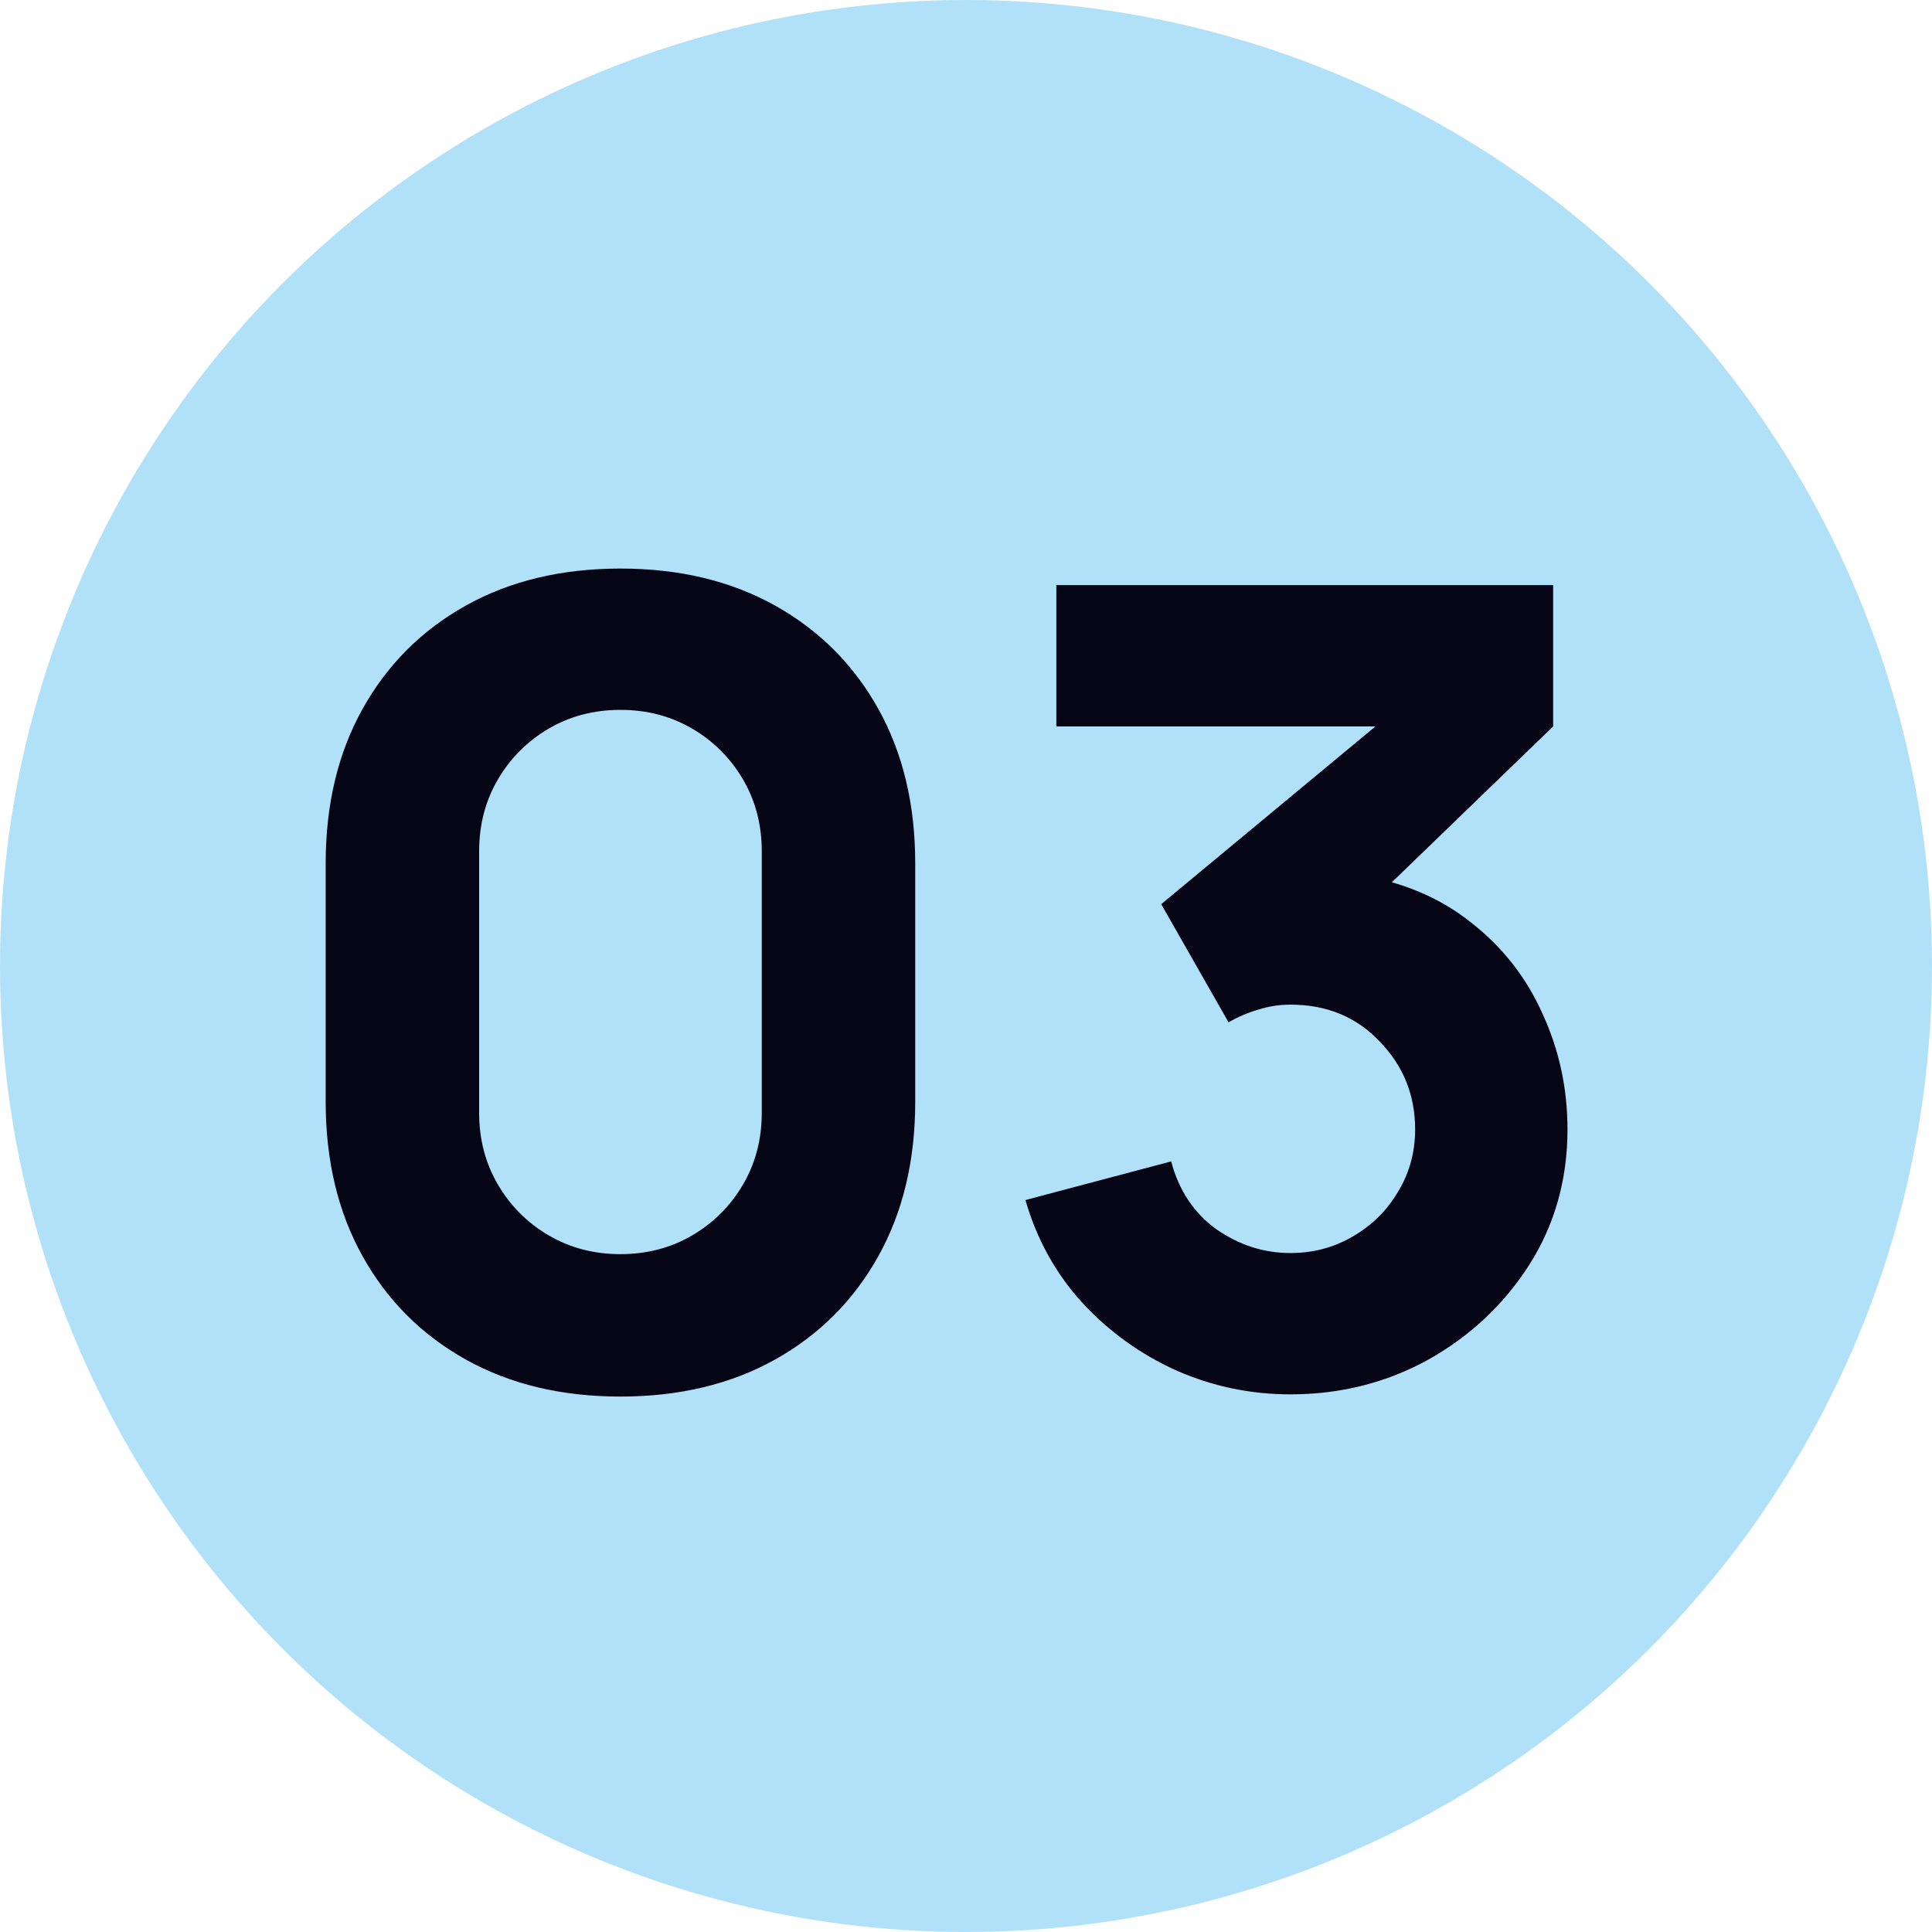
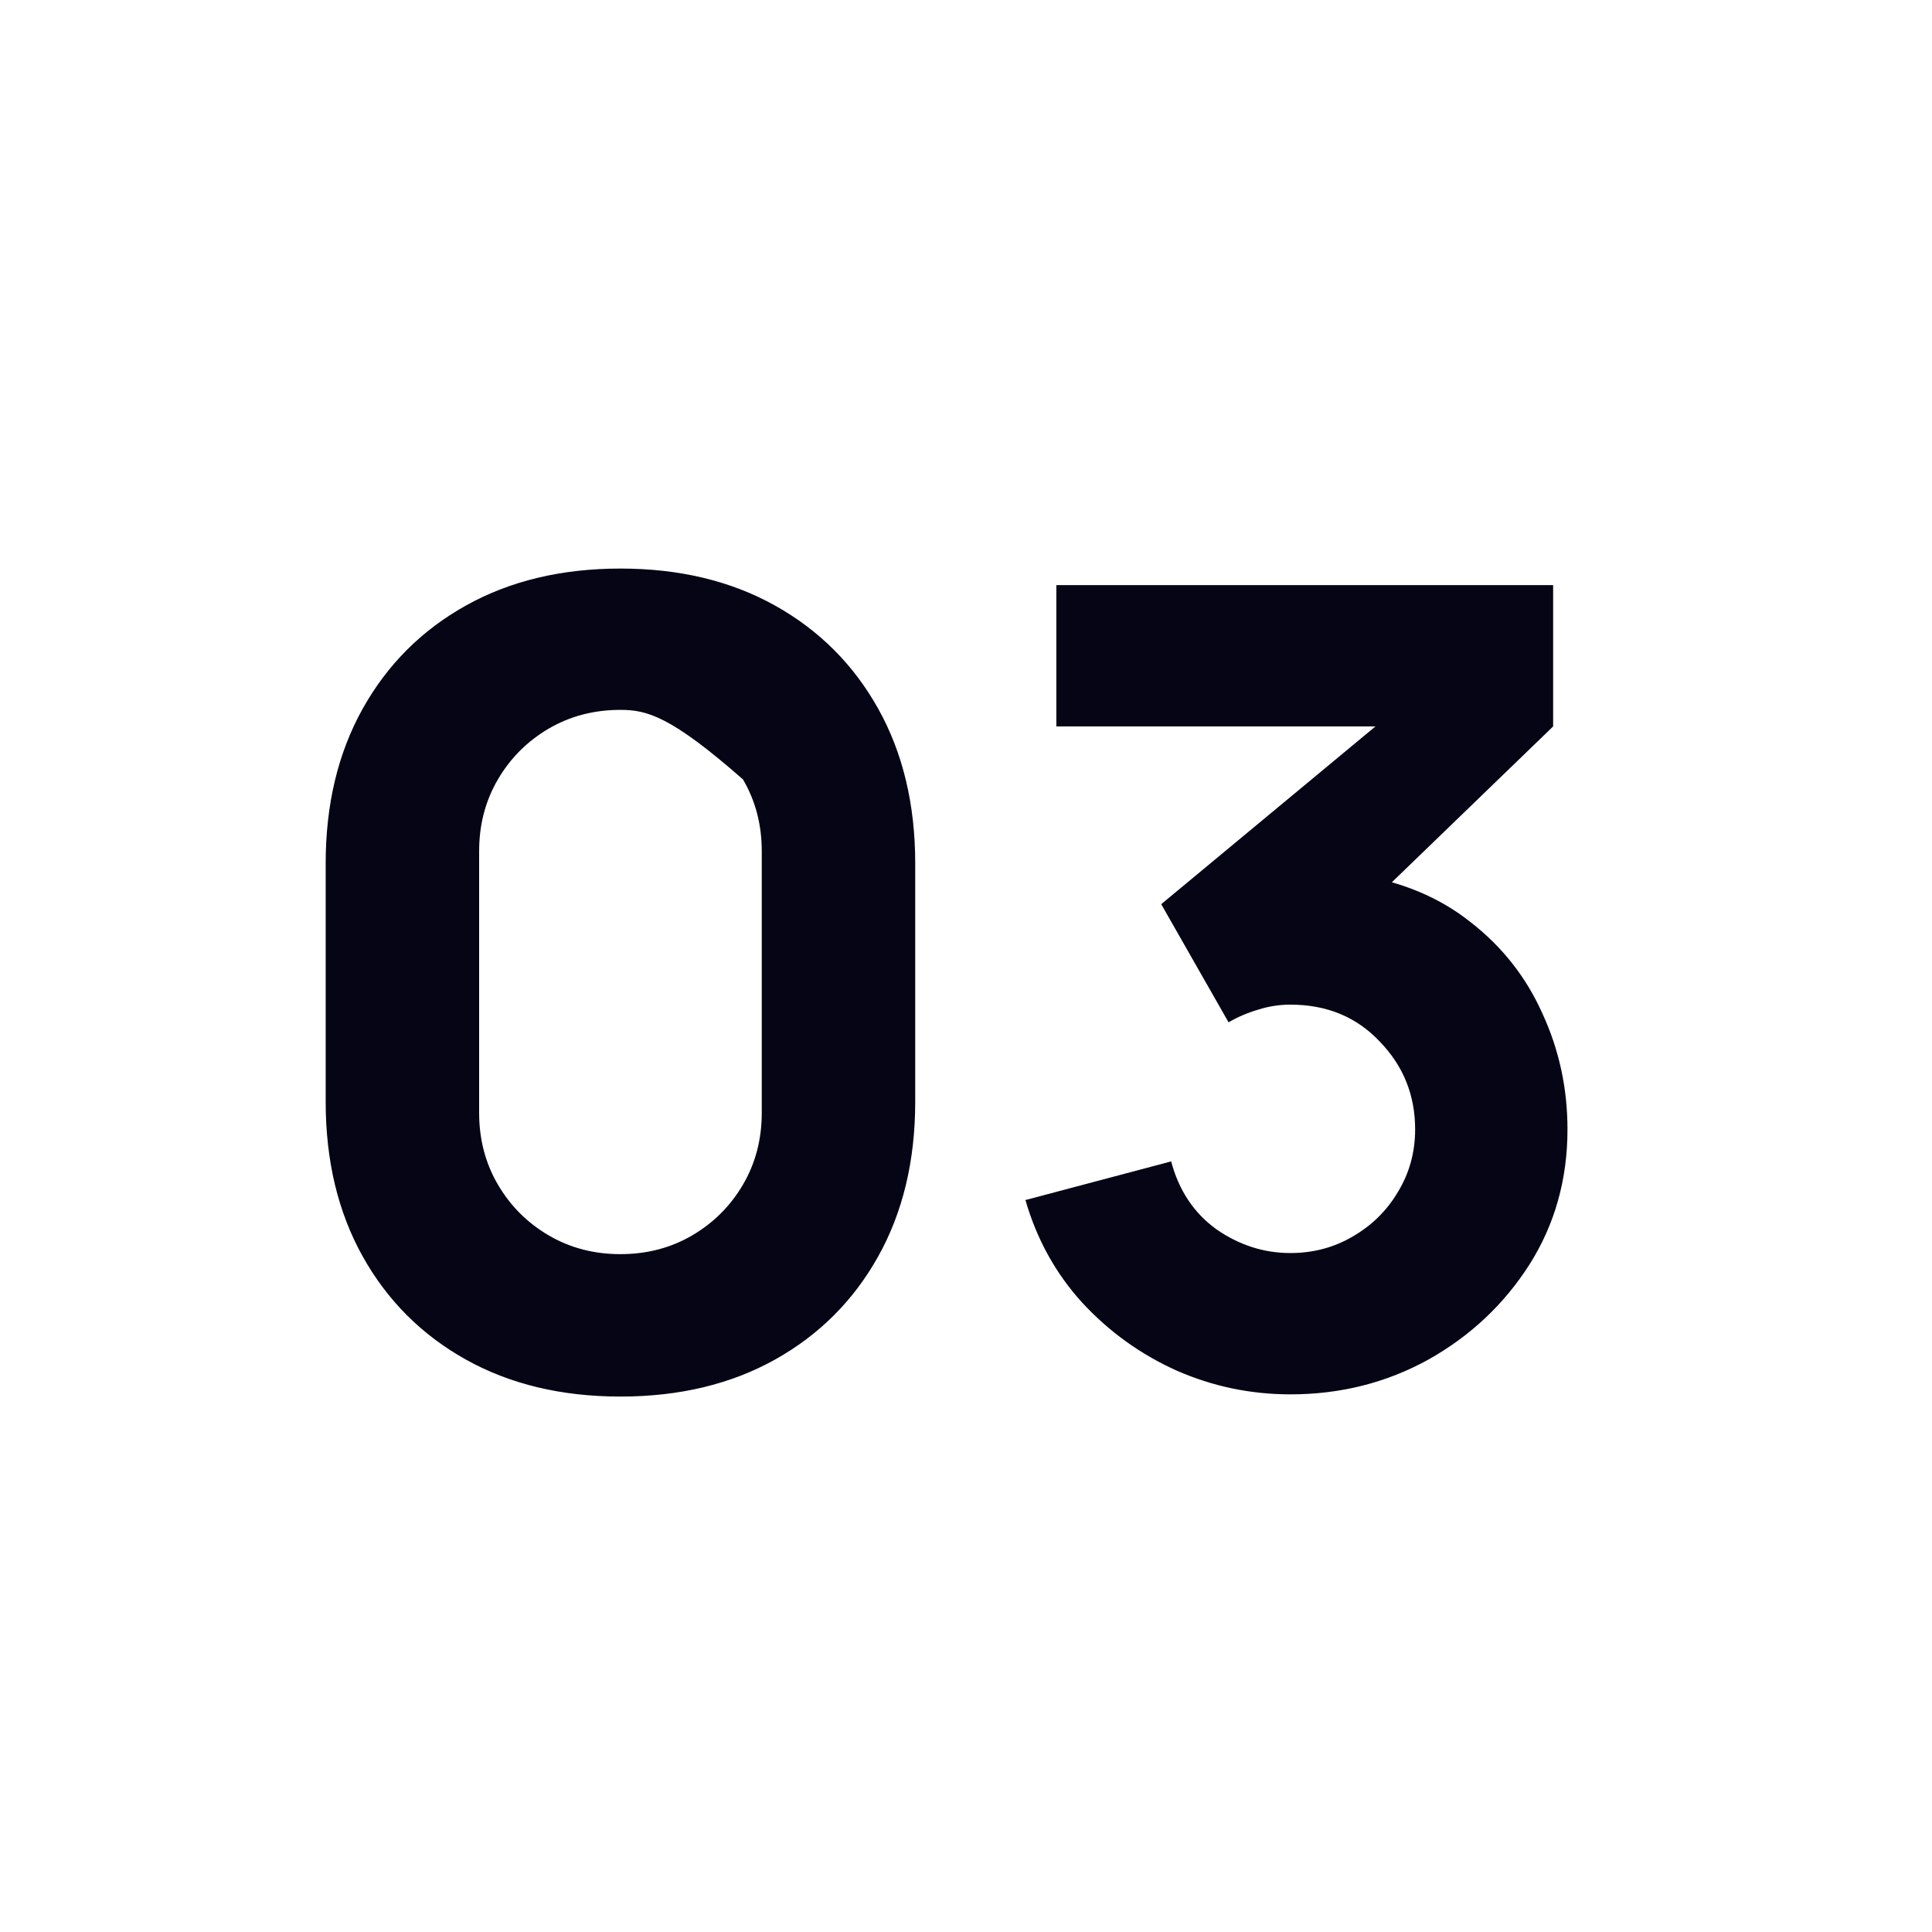
<svg xmlns="http://www.w3.org/2000/svg" width="70" height="70" viewBox="0 0 70 70" fill="none">
-   <circle cx="35" cy="35" r="35" fill="#B1E1F8" />
-   <path d="M22.48 50.6C20.347 50.6 18.48 50.153 16.88 49.26C15.28 48.367 14.033 47.12 13.14 45.52C12.247 43.92 11.8 42.053 11.8 39.92V31.28C11.8 29.147 12.247 27.28 13.14 25.68C14.033 24.08 15.28 22.833 16.88 21.94C18.48 21.047 20.347 20.6 22.48 20.6C24.613 20.6 26.48 21.047 28.08 21.94C29.68 22.833 30.927 24.08 31.82 25.68C32.713 27.28 33.16 29.147 33.16 31.28V39.92C33.16 42.053 32.713 43.92 31.82 45.52C30.927 47.12 29.68 48.367 28.08 49.26C26.48 50.153 24.613 50.6 22.48 50.6ZM22.48 45.44C23.44 45.44 24.307 45.213 25.08 44.76C25.853 44.307 26.467 43.693 26.92 42.92C27.373 42.147 27.6 41.28 27.6 40.32V30.84C27.6 29.88 27.373 29.013 26.92 28.24C26.467 27.467 25.853 26.853 25.08 26.4C24.307 25.947 23.44 25.72 22.48 25.72C21.52 25.72 20.653 25.947 19.88 26.4C19.107 26.853 18.493 27.467 18.04 28.24C17.587 29.013 17.36 29.88 17.36 30.84V40.32C17.36 41.28 17.587 42.147 18.04 42.92C18.493 43.693 19.107 44.307 19.88 44.76C20.653 45.213 21.52 45.44 22.48 45.44ZM46.753 50.52C45.313 50.52 43.94 50.233 42.633 49.66C41.327 49.073 40.187 48.253 39.213 47.2C38.253 46.147 37.566 44.907 37.153 43.48L42.433 42.08C42.713 43.133 43.26 43.953 44.073 44.54C44.9 45.113 45.793 45.4 46.753 45.4C47.58 45.4 48.333 45.2 49.013 44.8C49.706 44.4 50.253 43.86 50.653 43.18C51.066 42.5 51.273 41.747 51.273 40.92C51.273 39.68 50.846 38.62 49.993 37.74C49.153 36.847 48.073 36.4 46.753 36.4C46.353 36.4 45.967 36.46 45.593 36.58C45.22 36.687 44.86 36.84 44.513 37.04L42.073 32.76L51.233 25.16L51.633 26.32H38.273V21.2H56.273V26.32L49.153 33.2L49.113 31.68C50.767 31.933 52.16 32.513 53.293 33.42C54.44 34.313 55.306 35.42 55.893 36.74C56.493 38.047 56.793 39.44 56.793 40.92C56.793 42.733 56.333 44.367 55.413 45.82C54.493 47.26 53.273 48.407 51.753 49.26C50.233 50.1 48.566 50.52 46.753 50.52Z" fill="#050515" />
+   <path d="M22.48 50.6C20.347 50.6 18.48 50.153 16.88 49.26C15.28 48.367 14.033 47.12 13.14 45.52C12.247 43.92 11.8 42.053 11.8 39.92V31.28C11.8 29.147 12.247 27.28 13.14 25.68C14.033 24.08 15.28 22.833 16.88 21.94C18.48 21.047 20.347 20.6 22.48 20.6C24.613 20.6 26.48 21.047 28.08 21.94C29.68 22.833 30.927 24.08 31.82 25.68C32.713 27.28 33.16 29.147 33.16 31.28V39.92C33.16 42.053 32.713 43.92 31.82 45.52C30.927 47.12 29.68 48.367 28.08 49.26C26.48 50.153 24.613 50.6 22.48 50.6ZM22.48 45.44C23.44 45.44 24.307 45.213 25.08 44.76C25.853 44.307 26.467 43.693 26.92 42.92C27.373 42.147 27.6 41.28 27.6 40.32V30.84C27.6 29.88 27.373 29.013 26.92 28.24C24.307 25.947 23.44 25.72 22.48 25.72C21.52 25.72 20.653 25.947 19.88 26.4C19.107 26.853 18.493 27.467 18.04 28.24C17.587 29.013 17.36 29.88 17.36 30.84V40.32C17.36 41.28 17.587 42.147 18.04 42.92C18.493 43.693 19.107 44.307 19.88 44.76C20.653 45.213 21.52 45.44 22.48 45.44ZM46.753 50.52C45.313 50.52 43.94 50.233 42.633 49.66C41.327 49.073 40.187 48.253 39.213 47.2C38.253 46.147 37.566 44.907 37.153 43.48L42.433 42.08C42.713 43.133 43.26 43.953 44.073 44.54C44.9 45.113 45.793 45.4 46.753 45.4C47.58 45.4 48.333 45.2 49.013 44.8C49.706 44.4 50.253 43.86 50.653 43.18C51.066 42.5 51.273 41.747 51.273 40.92C51.273 39.68 50.846 38.62 49.993 37.74C49.153 36.847 48.073 36.4 46.753 36.4C46.353 36.4 45.967 36.46 45.593 36.58C45.22 36.687 44.86 36.84 44.513 37.04L42.073 32.76L51.233 25.16L51.633 26.32H38.273V21.2H56.273V26.32L49.153 33.2L49.113 31.68C50.767 31.933 52.16 32.513 53.293 33.42C54.44 34.313 55.306 35.42 55.893 36.74C56.493 38.047 56.793 39.44 56.793 40.92C56.793 42.733 56.333 44.367 55.413 45.82C54.493 47.26 53.273 48.407 51.753 49.26C50.233 50.1 48.566 50.52 46.753 50.52Z" fill="#050515" />
</svg>